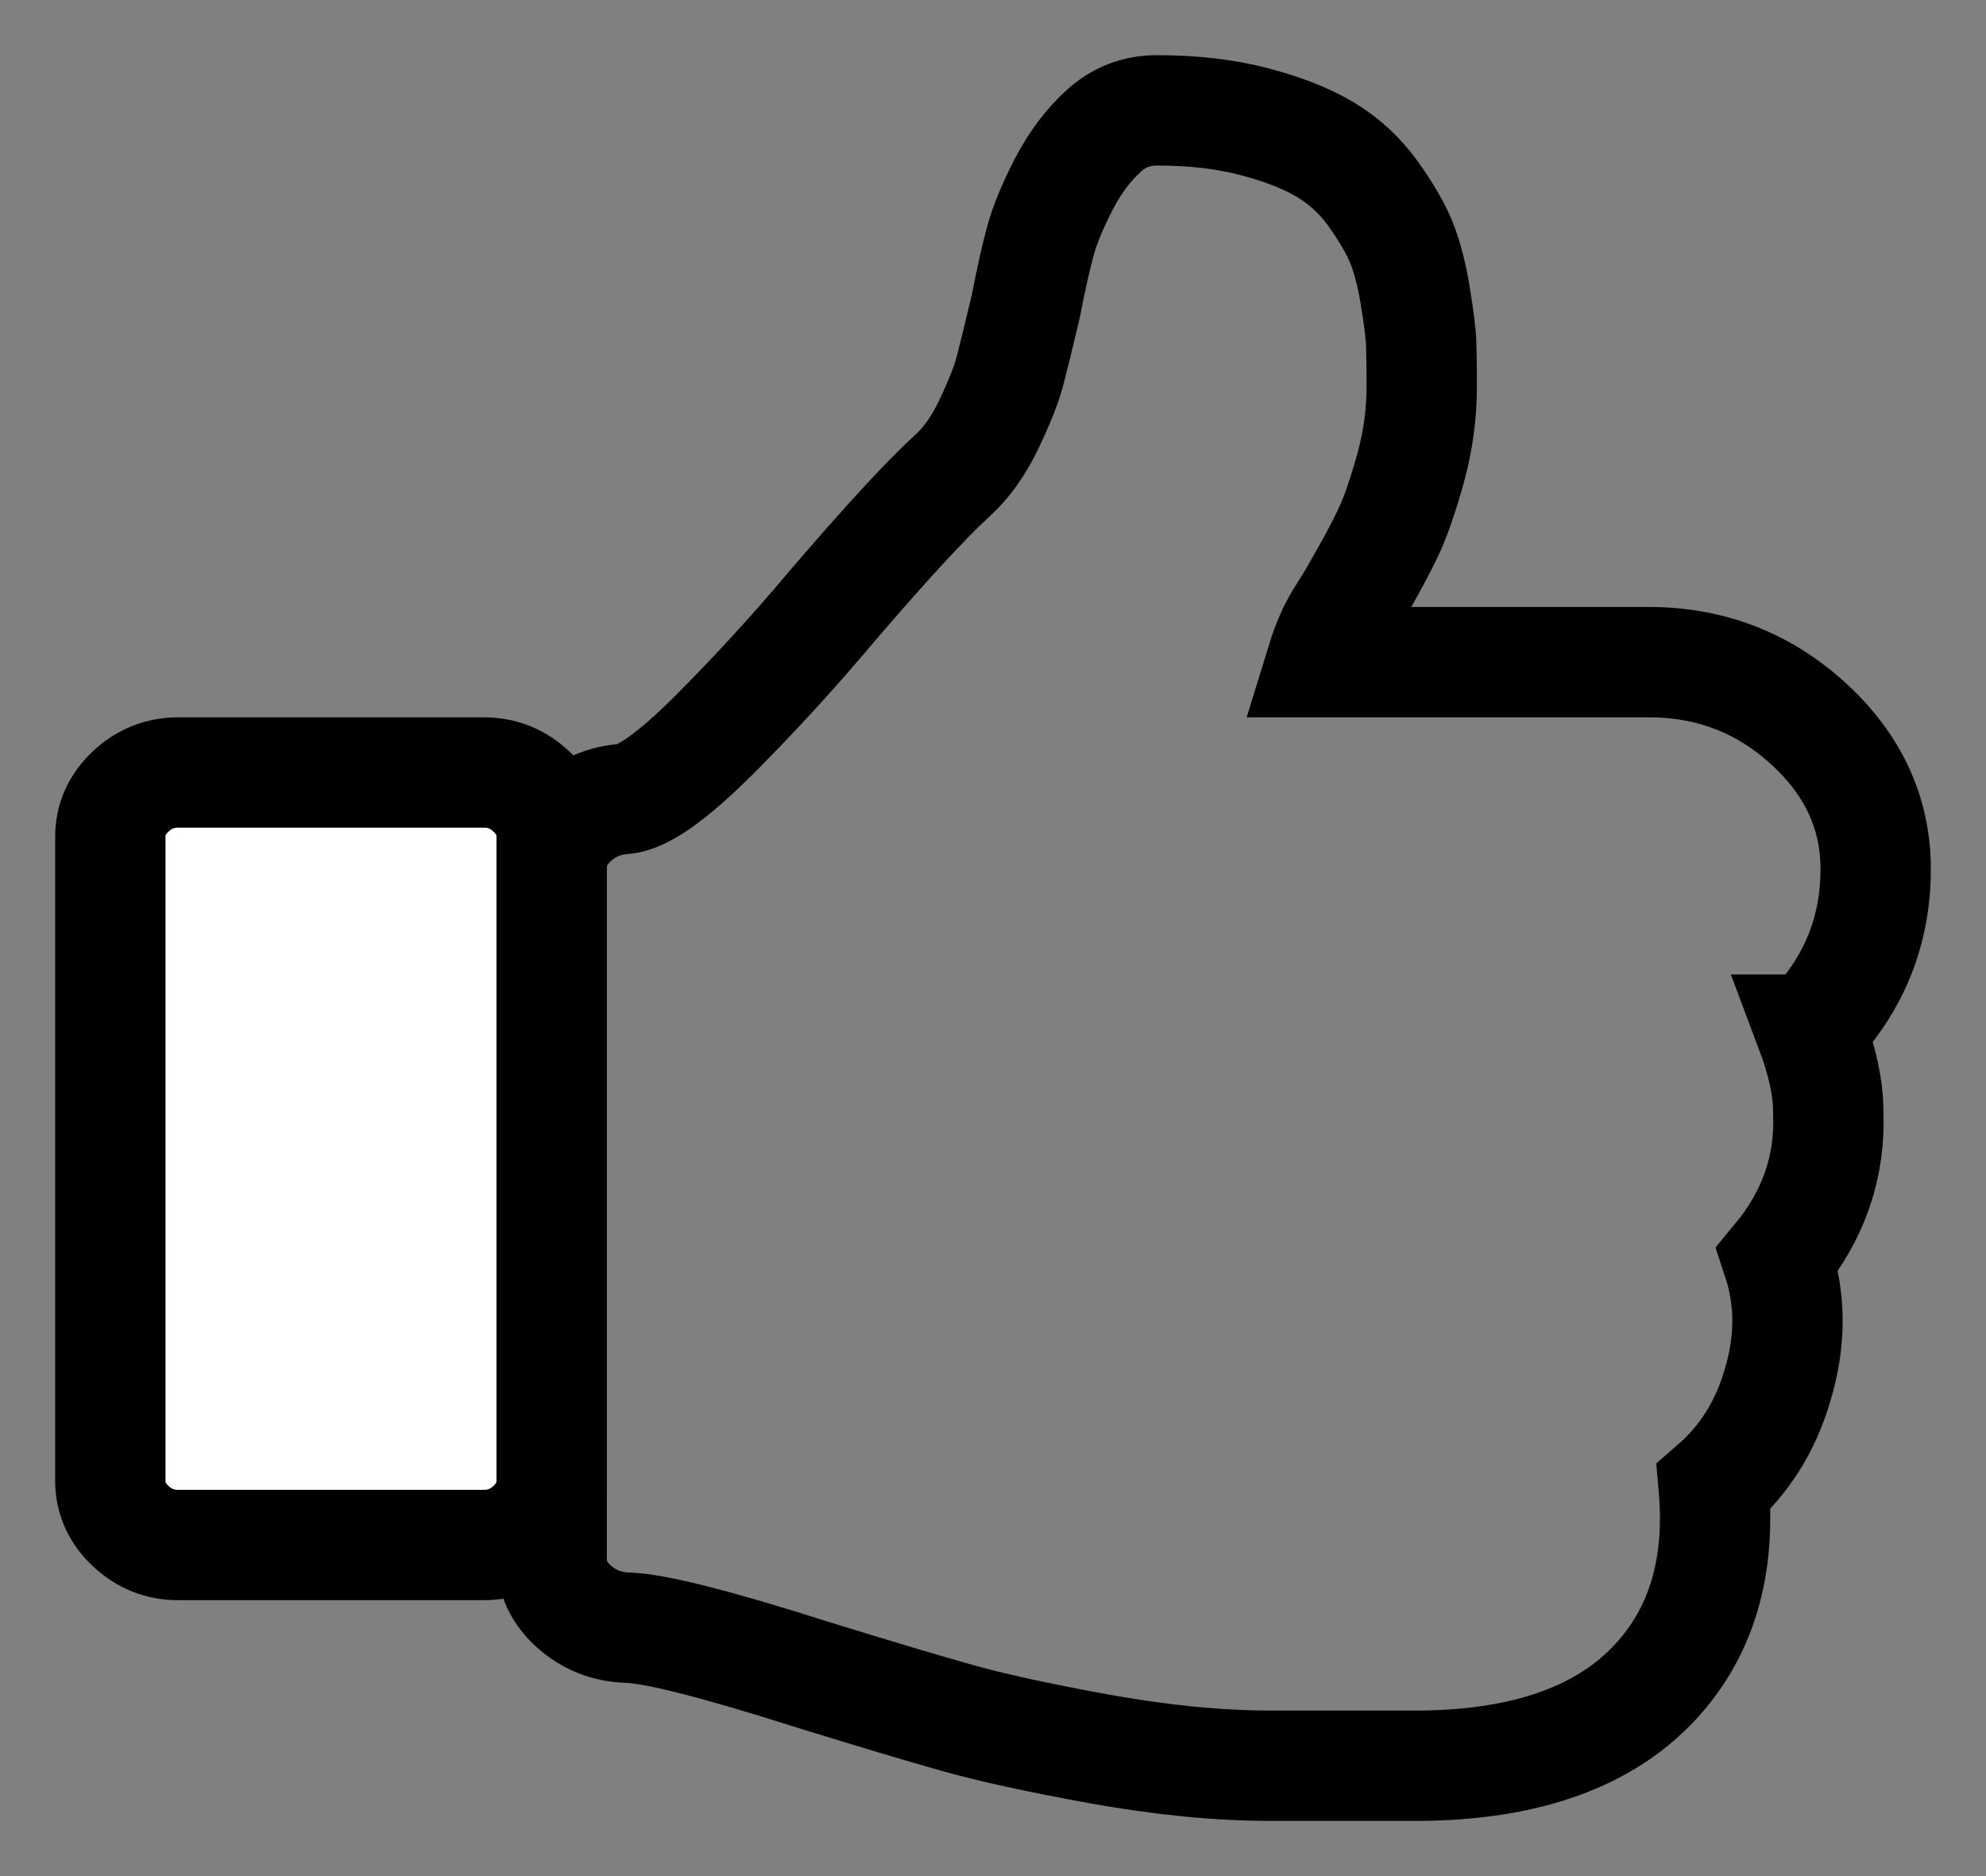
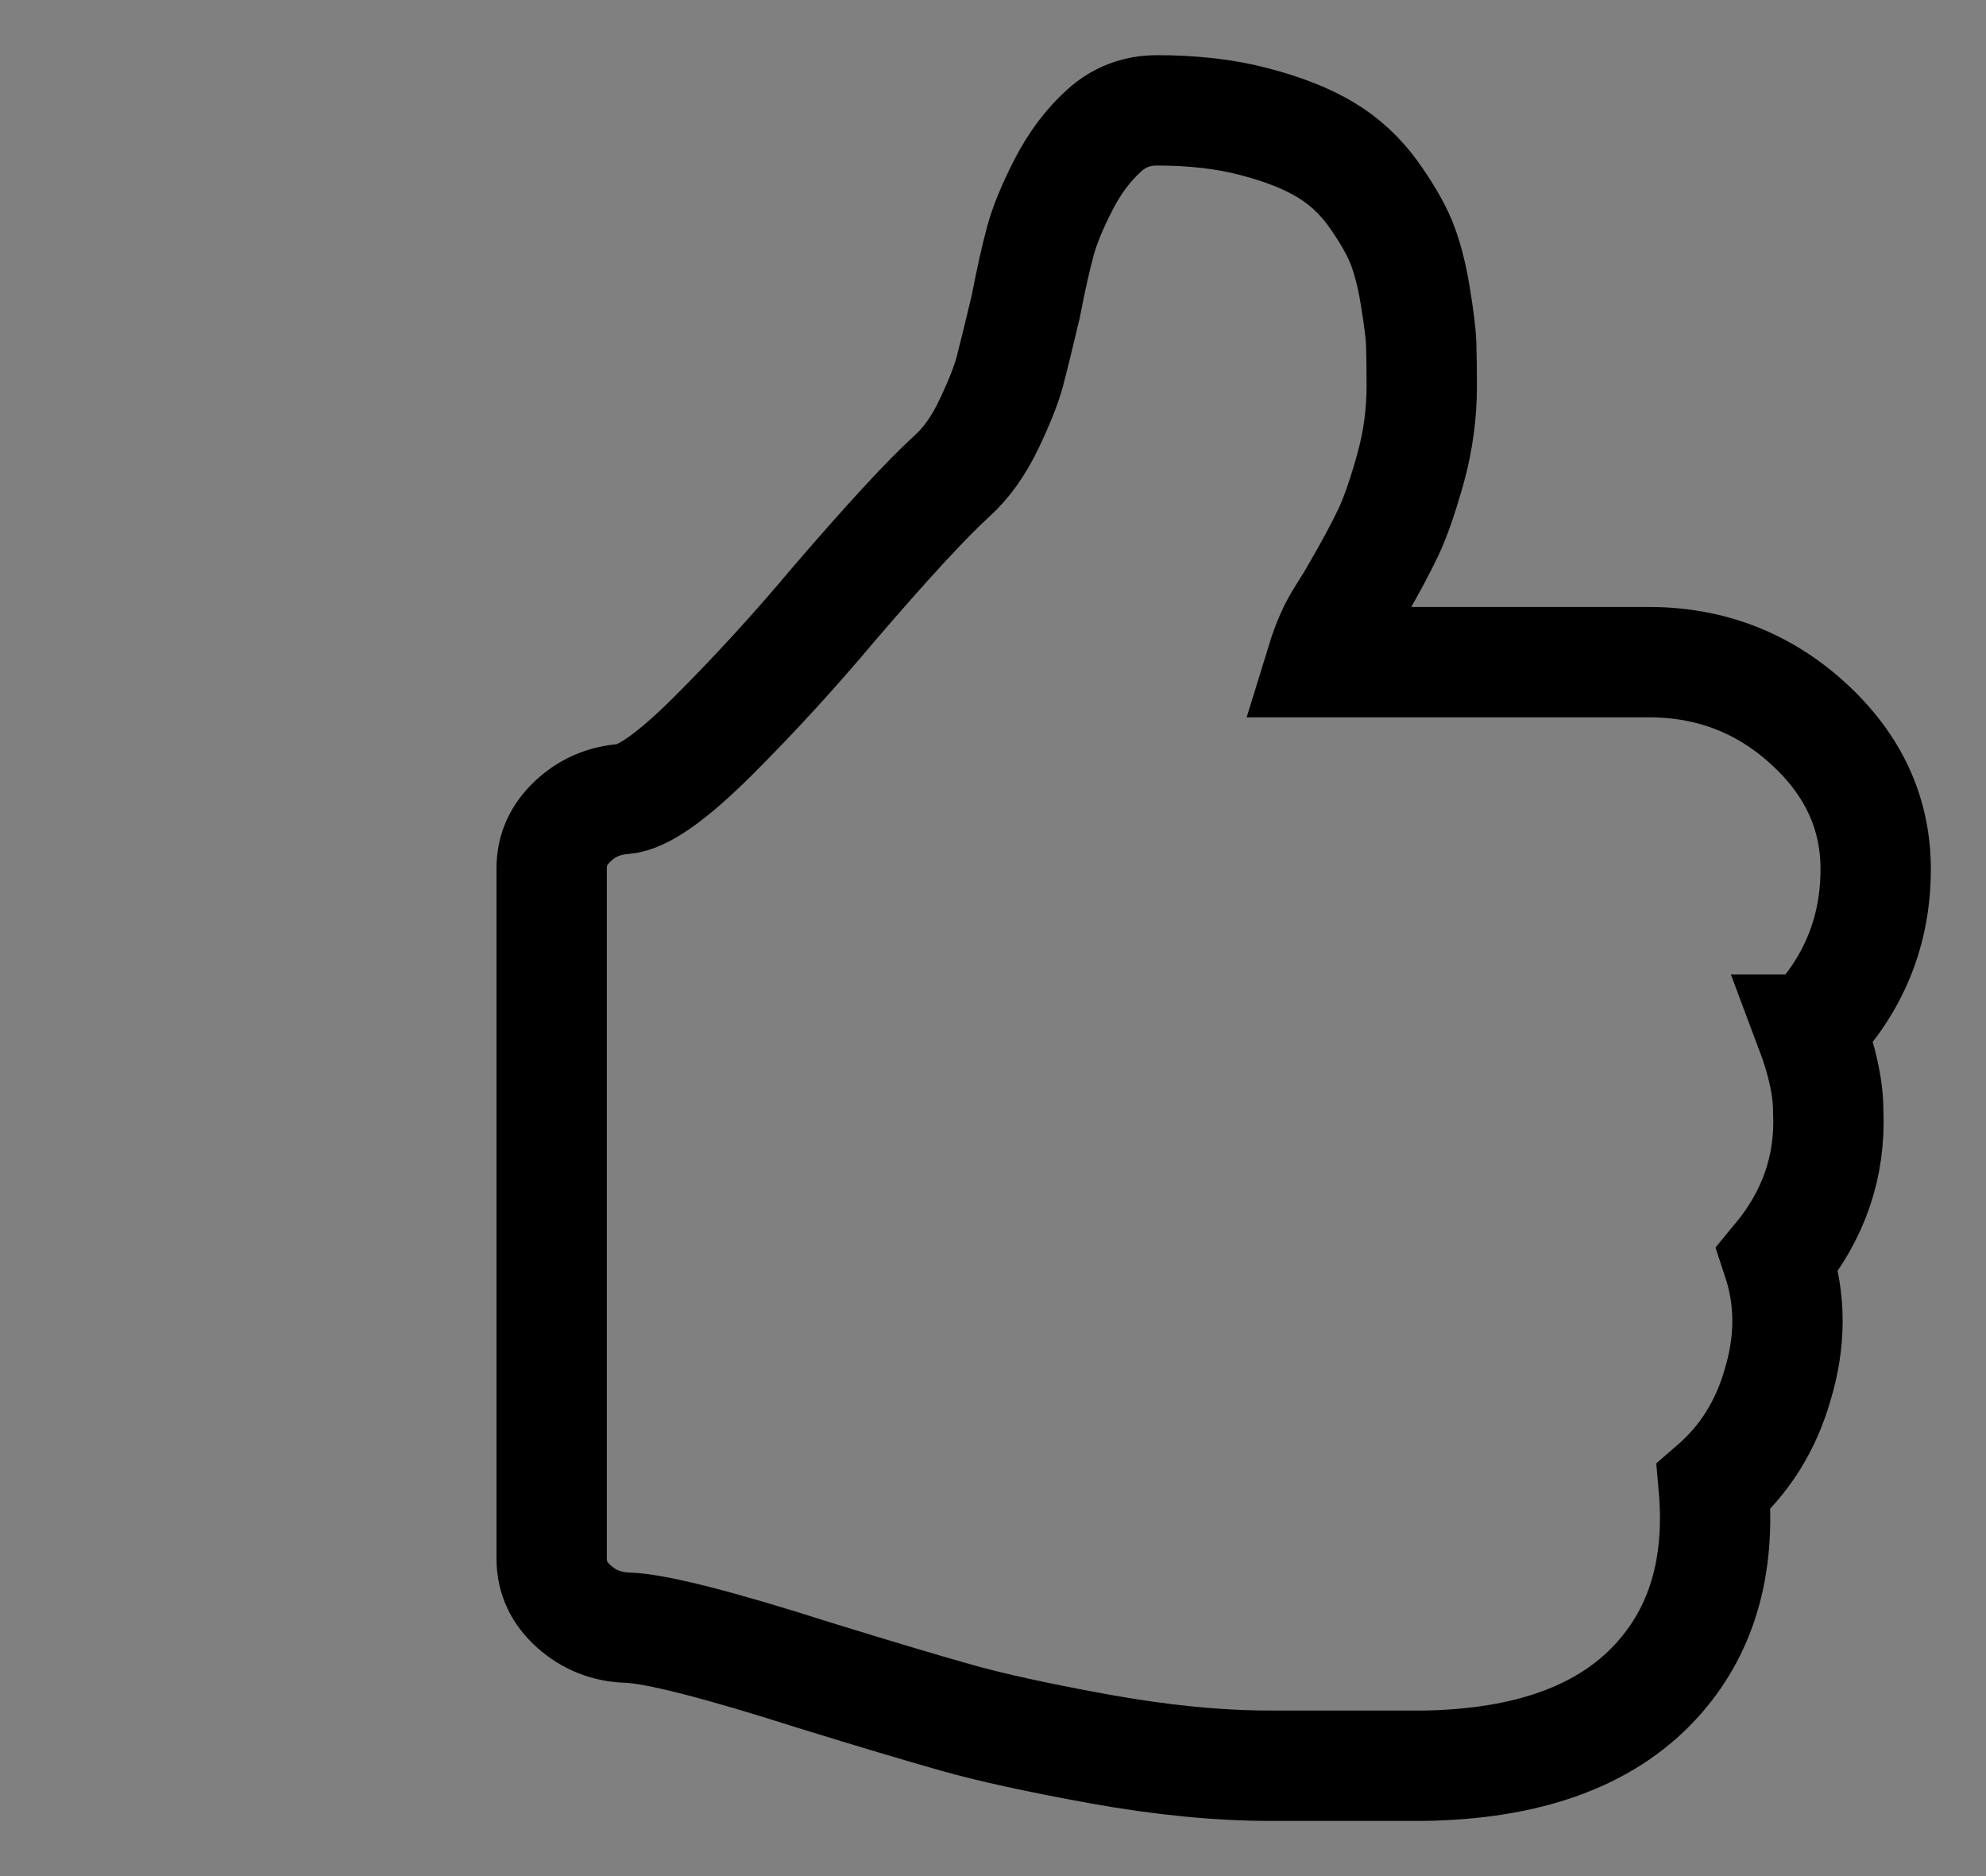
<svg xmlns="http://www.w3.org/2000/svg" width="18" height="17" viewBox="0 0 18 17">
  <rect x="0" y="0" width="18" height="17" fill="#808080" stroke="none" />
  <g fill="none" fill-rule="evenodd">
    <g fill-rule="nonzero" stroke="#000">
      <g>
        <path d="M15.41 8.33c.394-.41.59-.895.59-1.455 0-.508-.204-.947-.61-1.318C14.983 5.185 14.5 5 13.944 5h-2.968c.028-.091.057-.17.086-.234.028-.066.067-.137.117-.215.05-.079.086-.137.107-.176.129-.221.227-.404.295-.547.068-.143.135-.339.204-.586.068-.247.101-.495.101-.742 0-.156-.002-.283-.005-.38-.003-.099-.022-.245-.054-.44-.032-.196-.075-.358-.128-.489-.054-.13-.14-.276-.257-.44-.118-.162-.261-.294-.43-.395-.167-.1-.381-.185-.642-.253C10.11.034 9.815 0 9.486 0 9.3 0 9.14.062 9.004.186c-.143.13-.265.293-.365.488-.1.195-.17.364-.209.508-.039.143-.084.341-.133.595-.065.274-.113.47-.145.591-.032.12-.095.278-.188.474-.093.195-.203.351-.332.468-.236.215-.596.606-1.082 1.172-.35.417-.71.81-1.082 1.182-.372.371-.643.563-.814.576-.179.013-.333.08-.461.2-.129.12-.193.262-.193.425v6.26c0 .17.068.314.204.434.135.12.296.184.482.19.25.007.814.15 1.692.43.55.17.98.298 1.291.386.311.088.745.183 1.302.284.557.1 1.071.151 1.543.151H11.896c.95-.013 1.653-.267 2.11-.762.415-.449.59-1.038.526-1.767.278-.241.471-.547.578-.918.121-.397.121-.778 0-1.143.329-.397.482-.843.46-1.337.001-.209-.052-.456-.16-.743z" transform="translate(-731 -1036) translate(732 1037)" />
-         <path fill="#FFF" d="M3.385 6H.615c-.166 0-.31.058-.432.173C.06 6.29 0 6.425 0 6.583v5.834c0 .158.06.294.183.41.122.115.266.173.433.173h2.769c.166 0 .31-.058.432-.173.122-.116.183-.252.183-.41V6.583c0-.158-.06-.294-.183-.41C3.696 6.058 3.551 6 3.385 6z" transform="translate(-731 -1036) translate(732 1037)" />
      </g>
    </g>
  </g>
</svg>